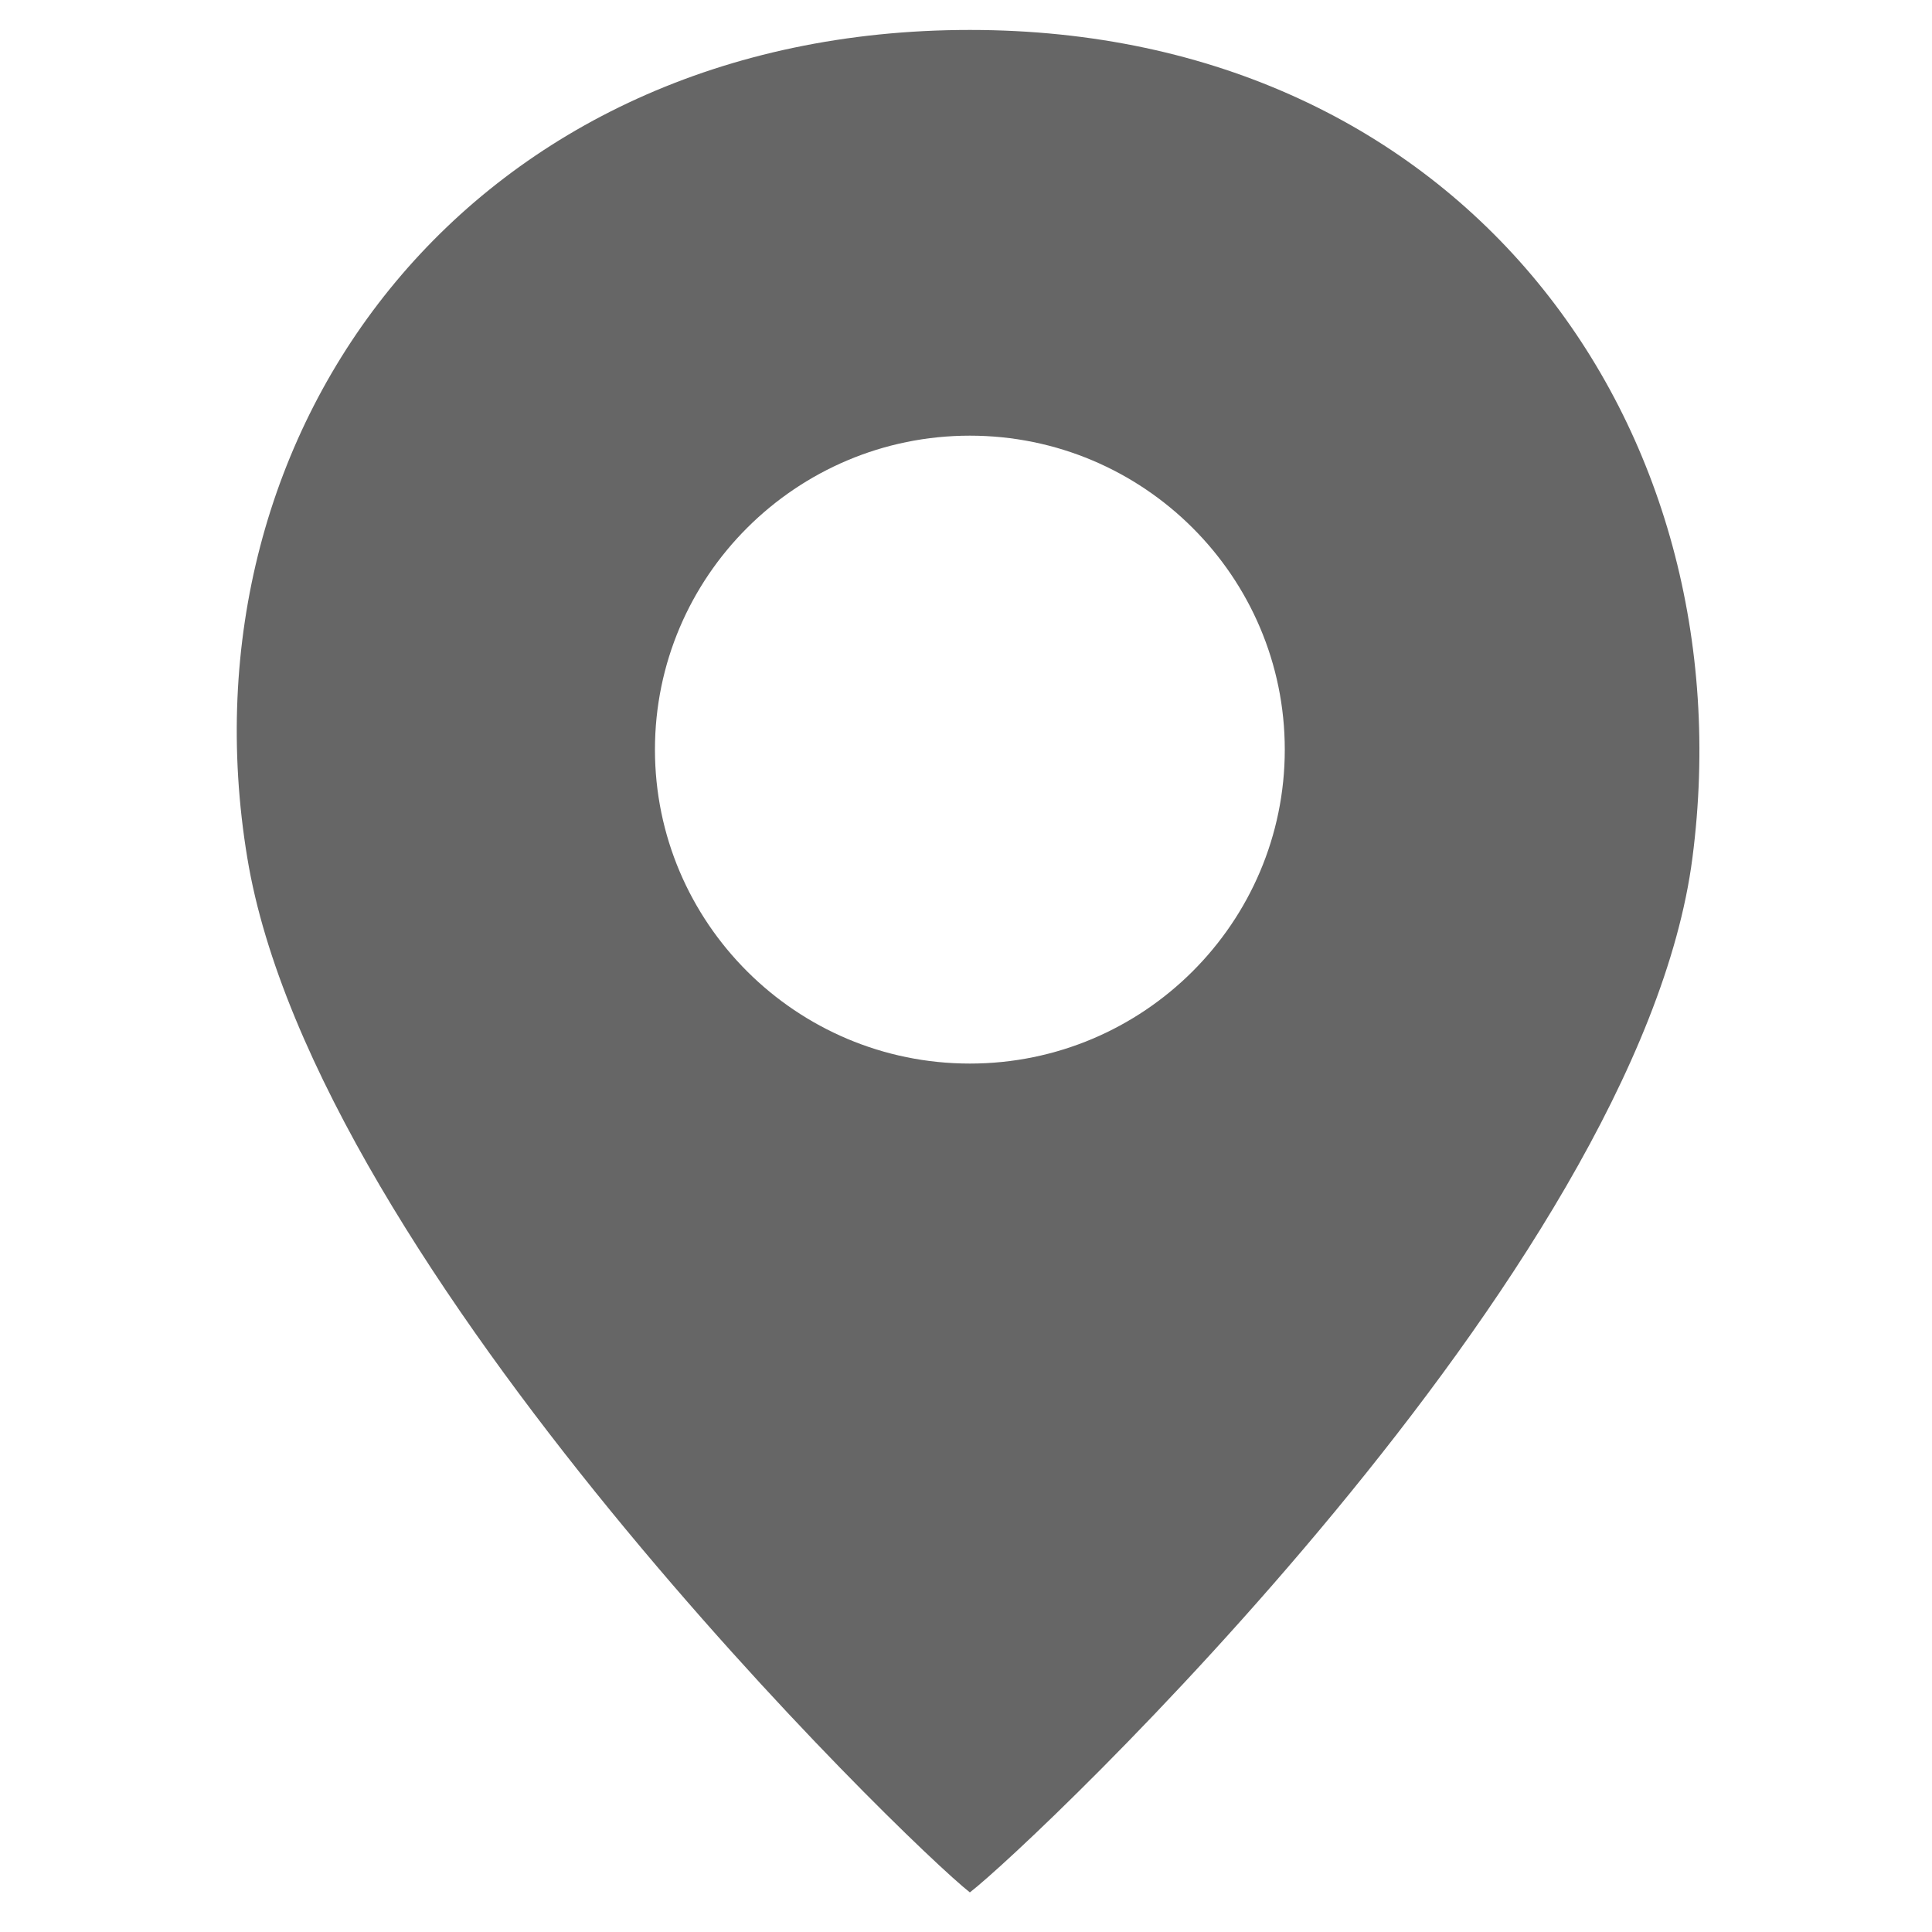
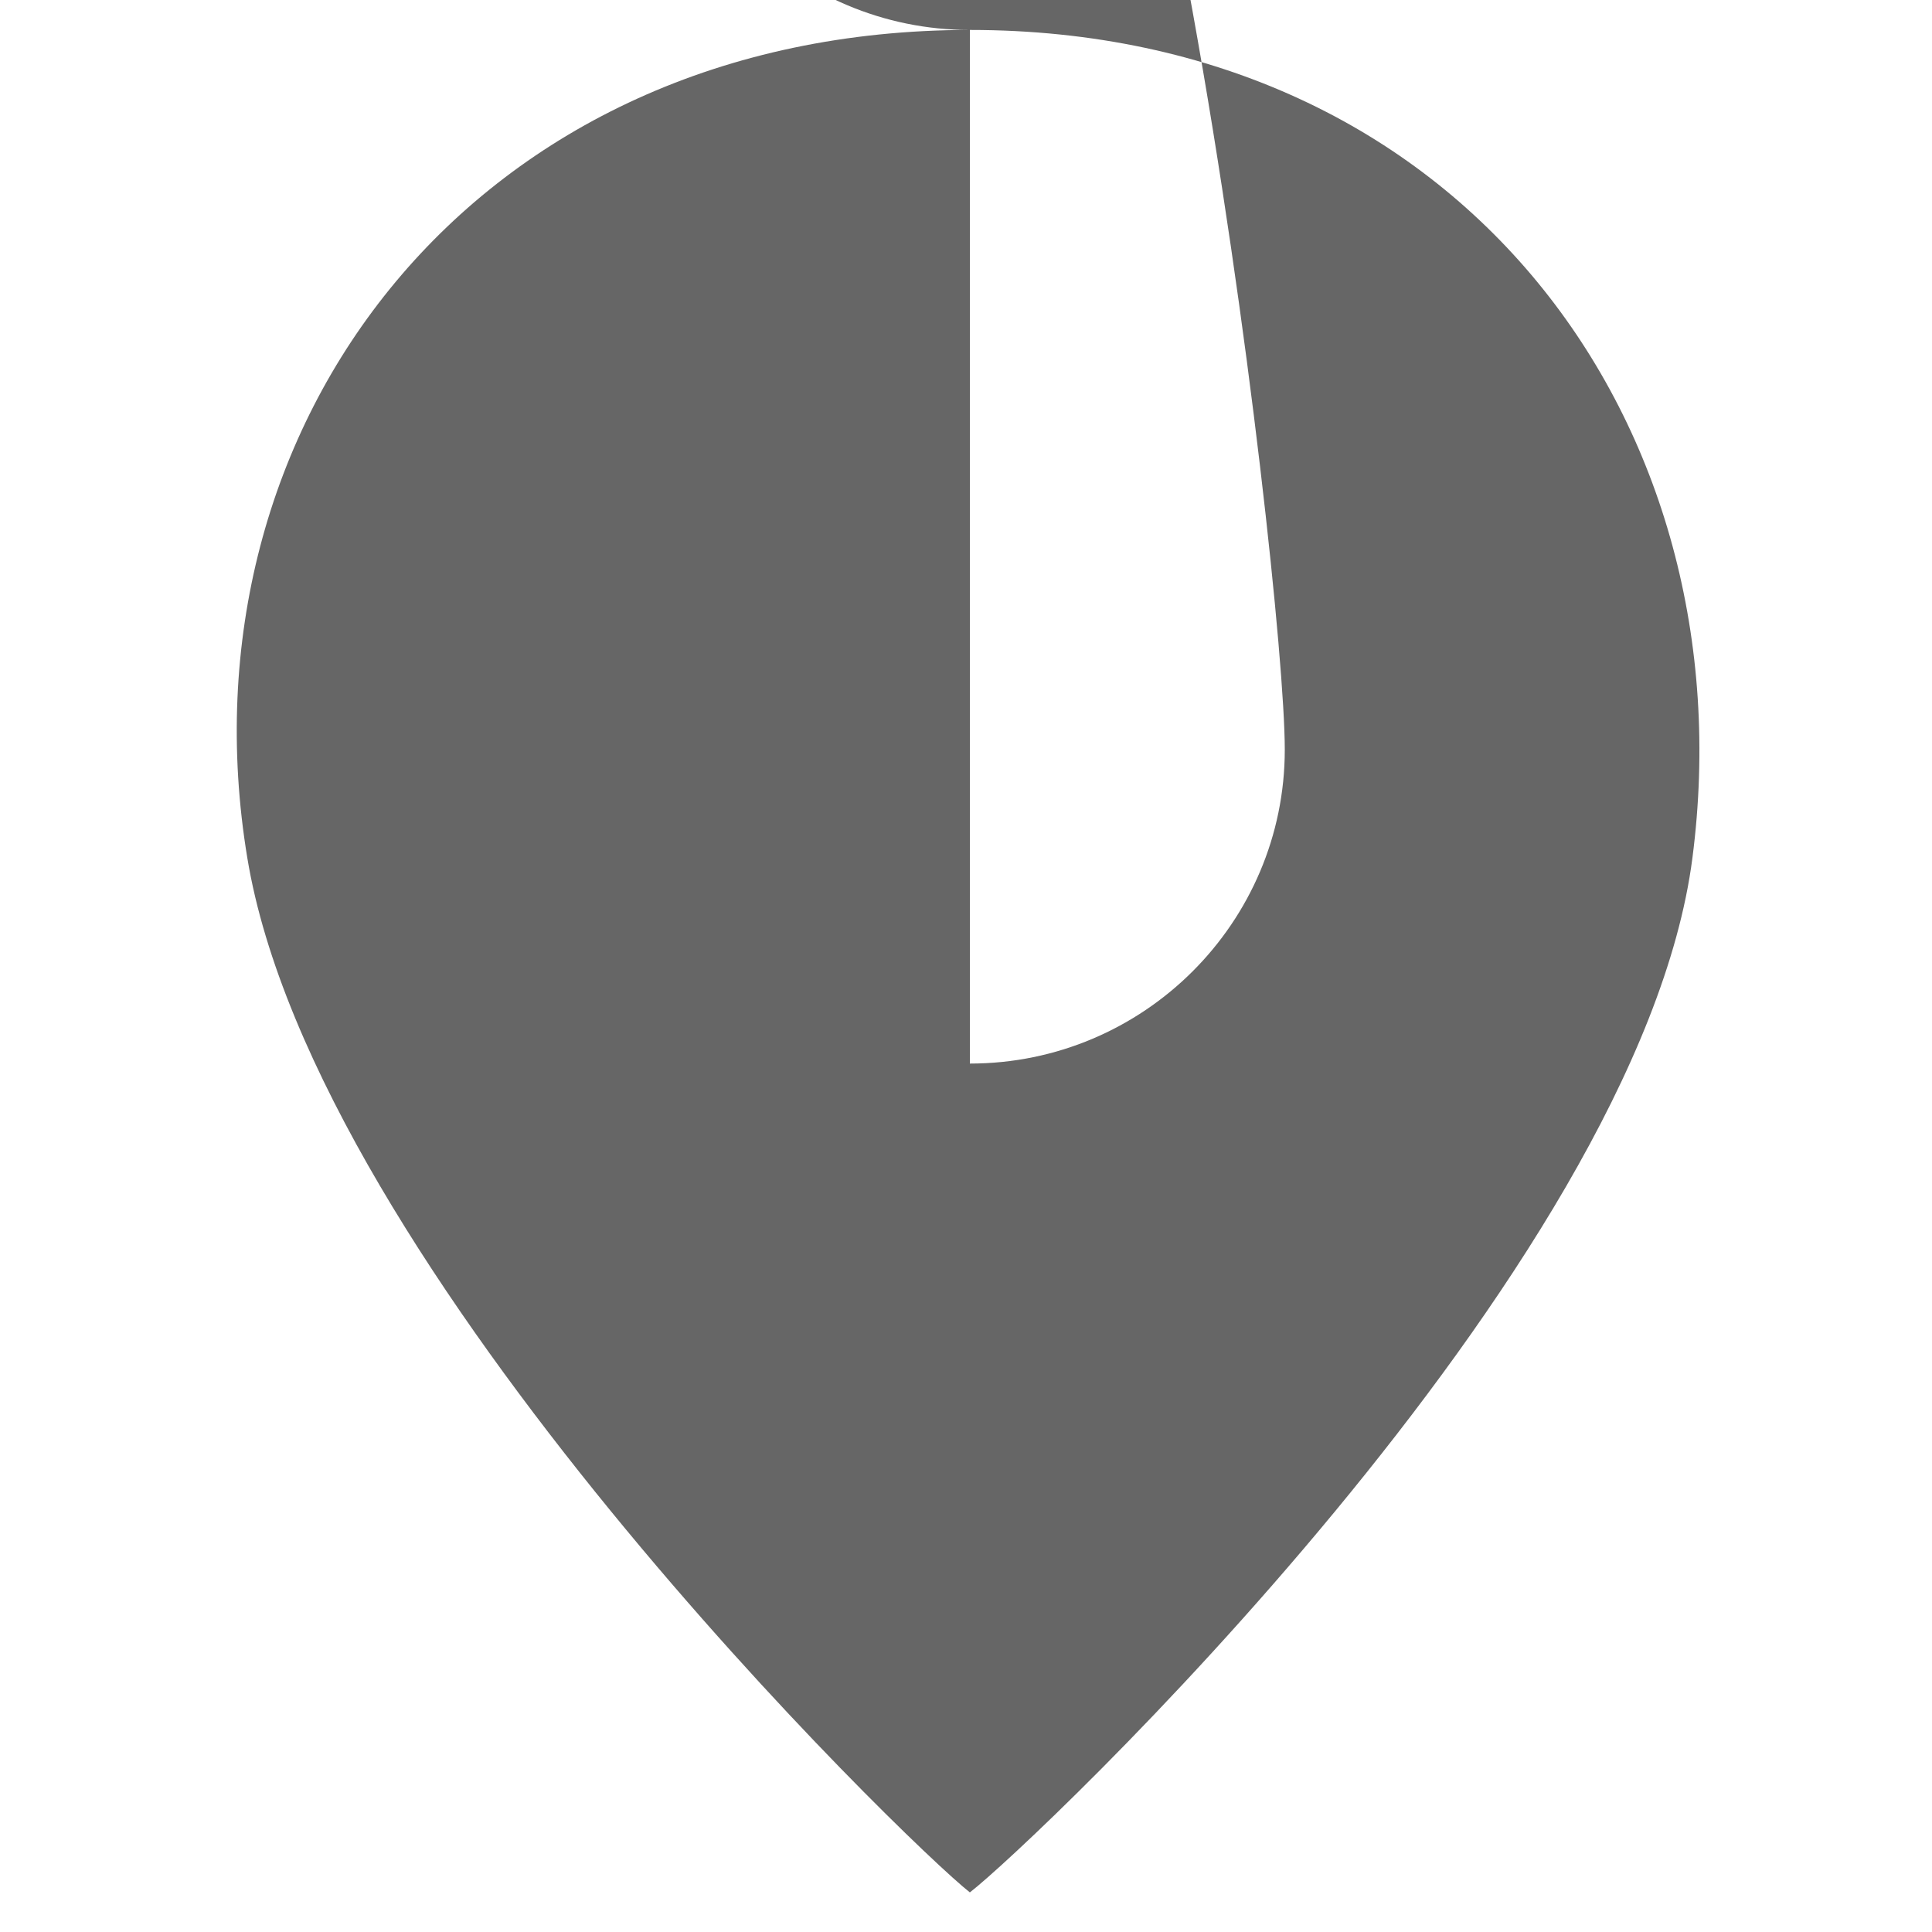
<svg xmlns="http://www.w3.org/2000/svg" t="1695173384916" class="icon" viewBox="0 0 1024 1024" version="1.1" p-id="13180" width="64" height="64">
-   <path d="M514.048 15.872c-263.168 0-420.864 209.92-382.976 438.784 35.84 217.6 349.696 522.24 382.976 548.352 33.28-25.6 354.816-329.728 382.976-548.352C926.72 225.792 775.68 15.872 514.048 15.872z m0 547.84c-92.16 0-166.912-74.752-166.912-166.4s74.752-166.4 166.912-166.4S680.96 305.664 680.96 397.312 606.208 563.712 514.048 563.712z" p-id="13181" fill="#666666" />
+   <path d="M514.048 15.872c-263.168 0-420.864 209.92-382.976 438.784 35.84 217.6 349.696 522.24 382.976 548.352 33.28-25.6 354.816-329.728 382.976-548.352C926.72 225.792 775.68 15.872 514.048 15.872z c-92.16 0-166.912-74.752-166.912-166.4s74.752-166.4 166.912-166.4S680.96 305.664 680.96 397.312 606.208 563.712 514.048 563.712z" p-id="13181" fill="#666666" />
</svg>